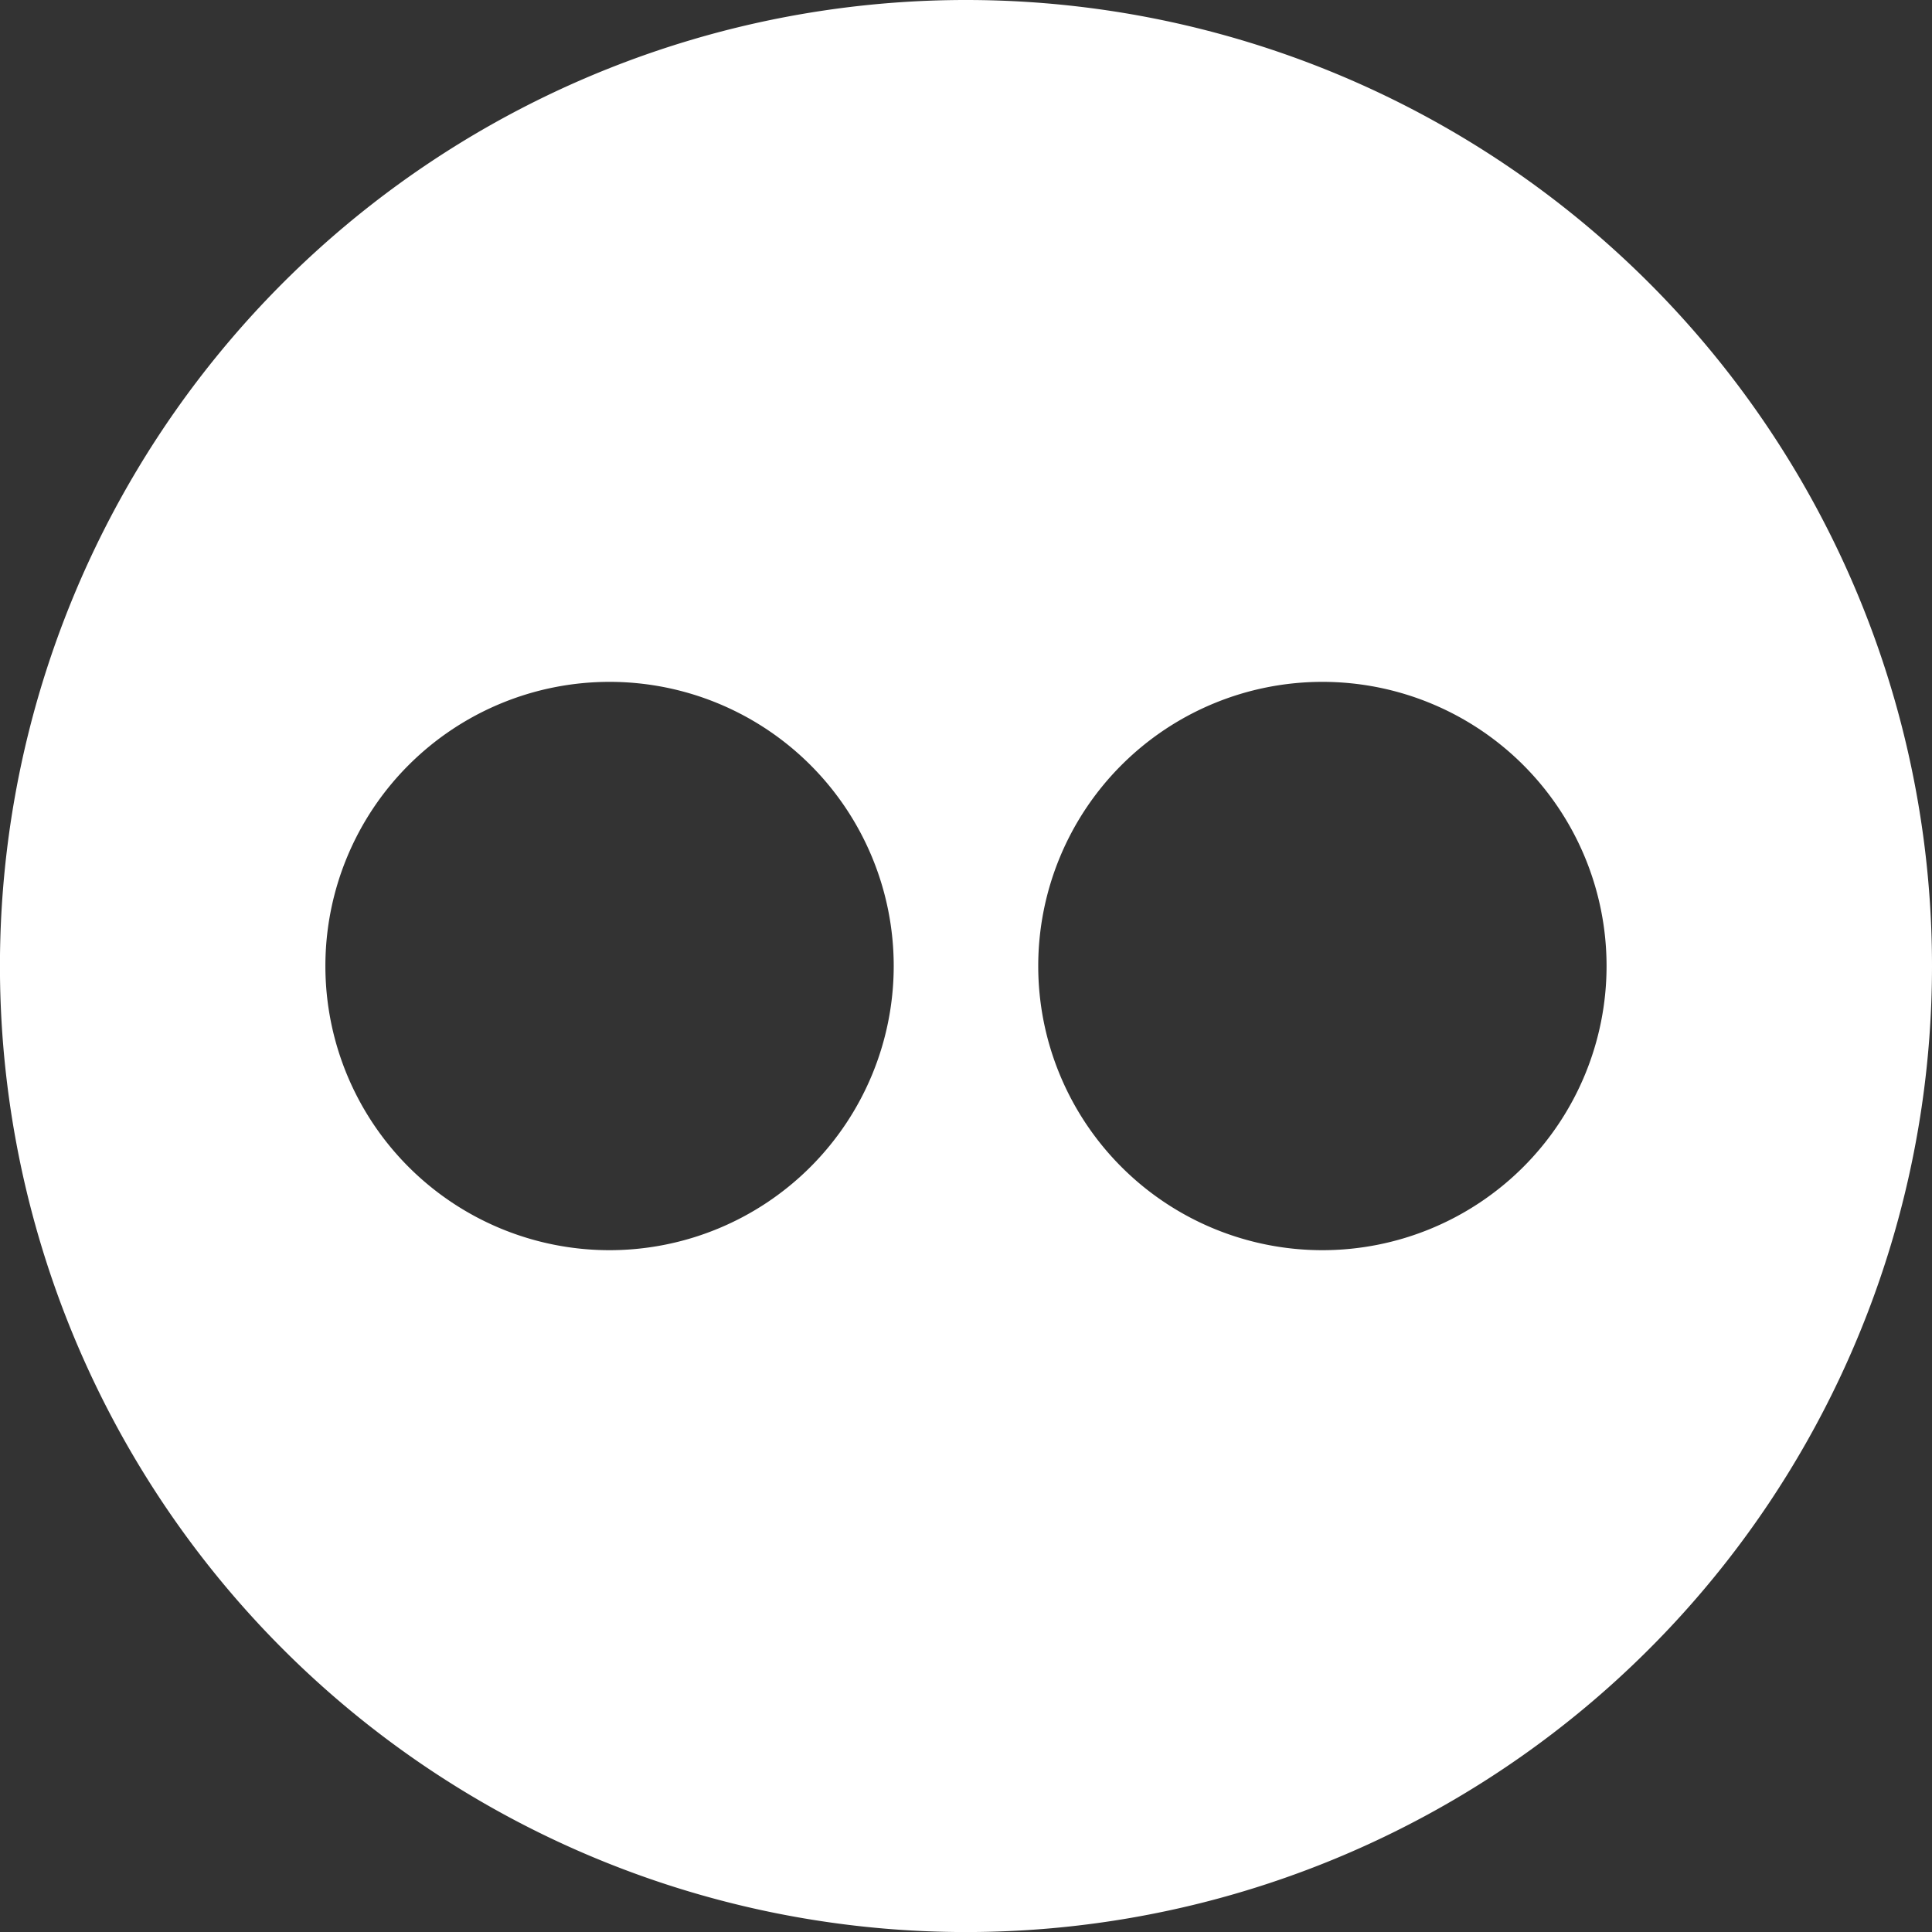
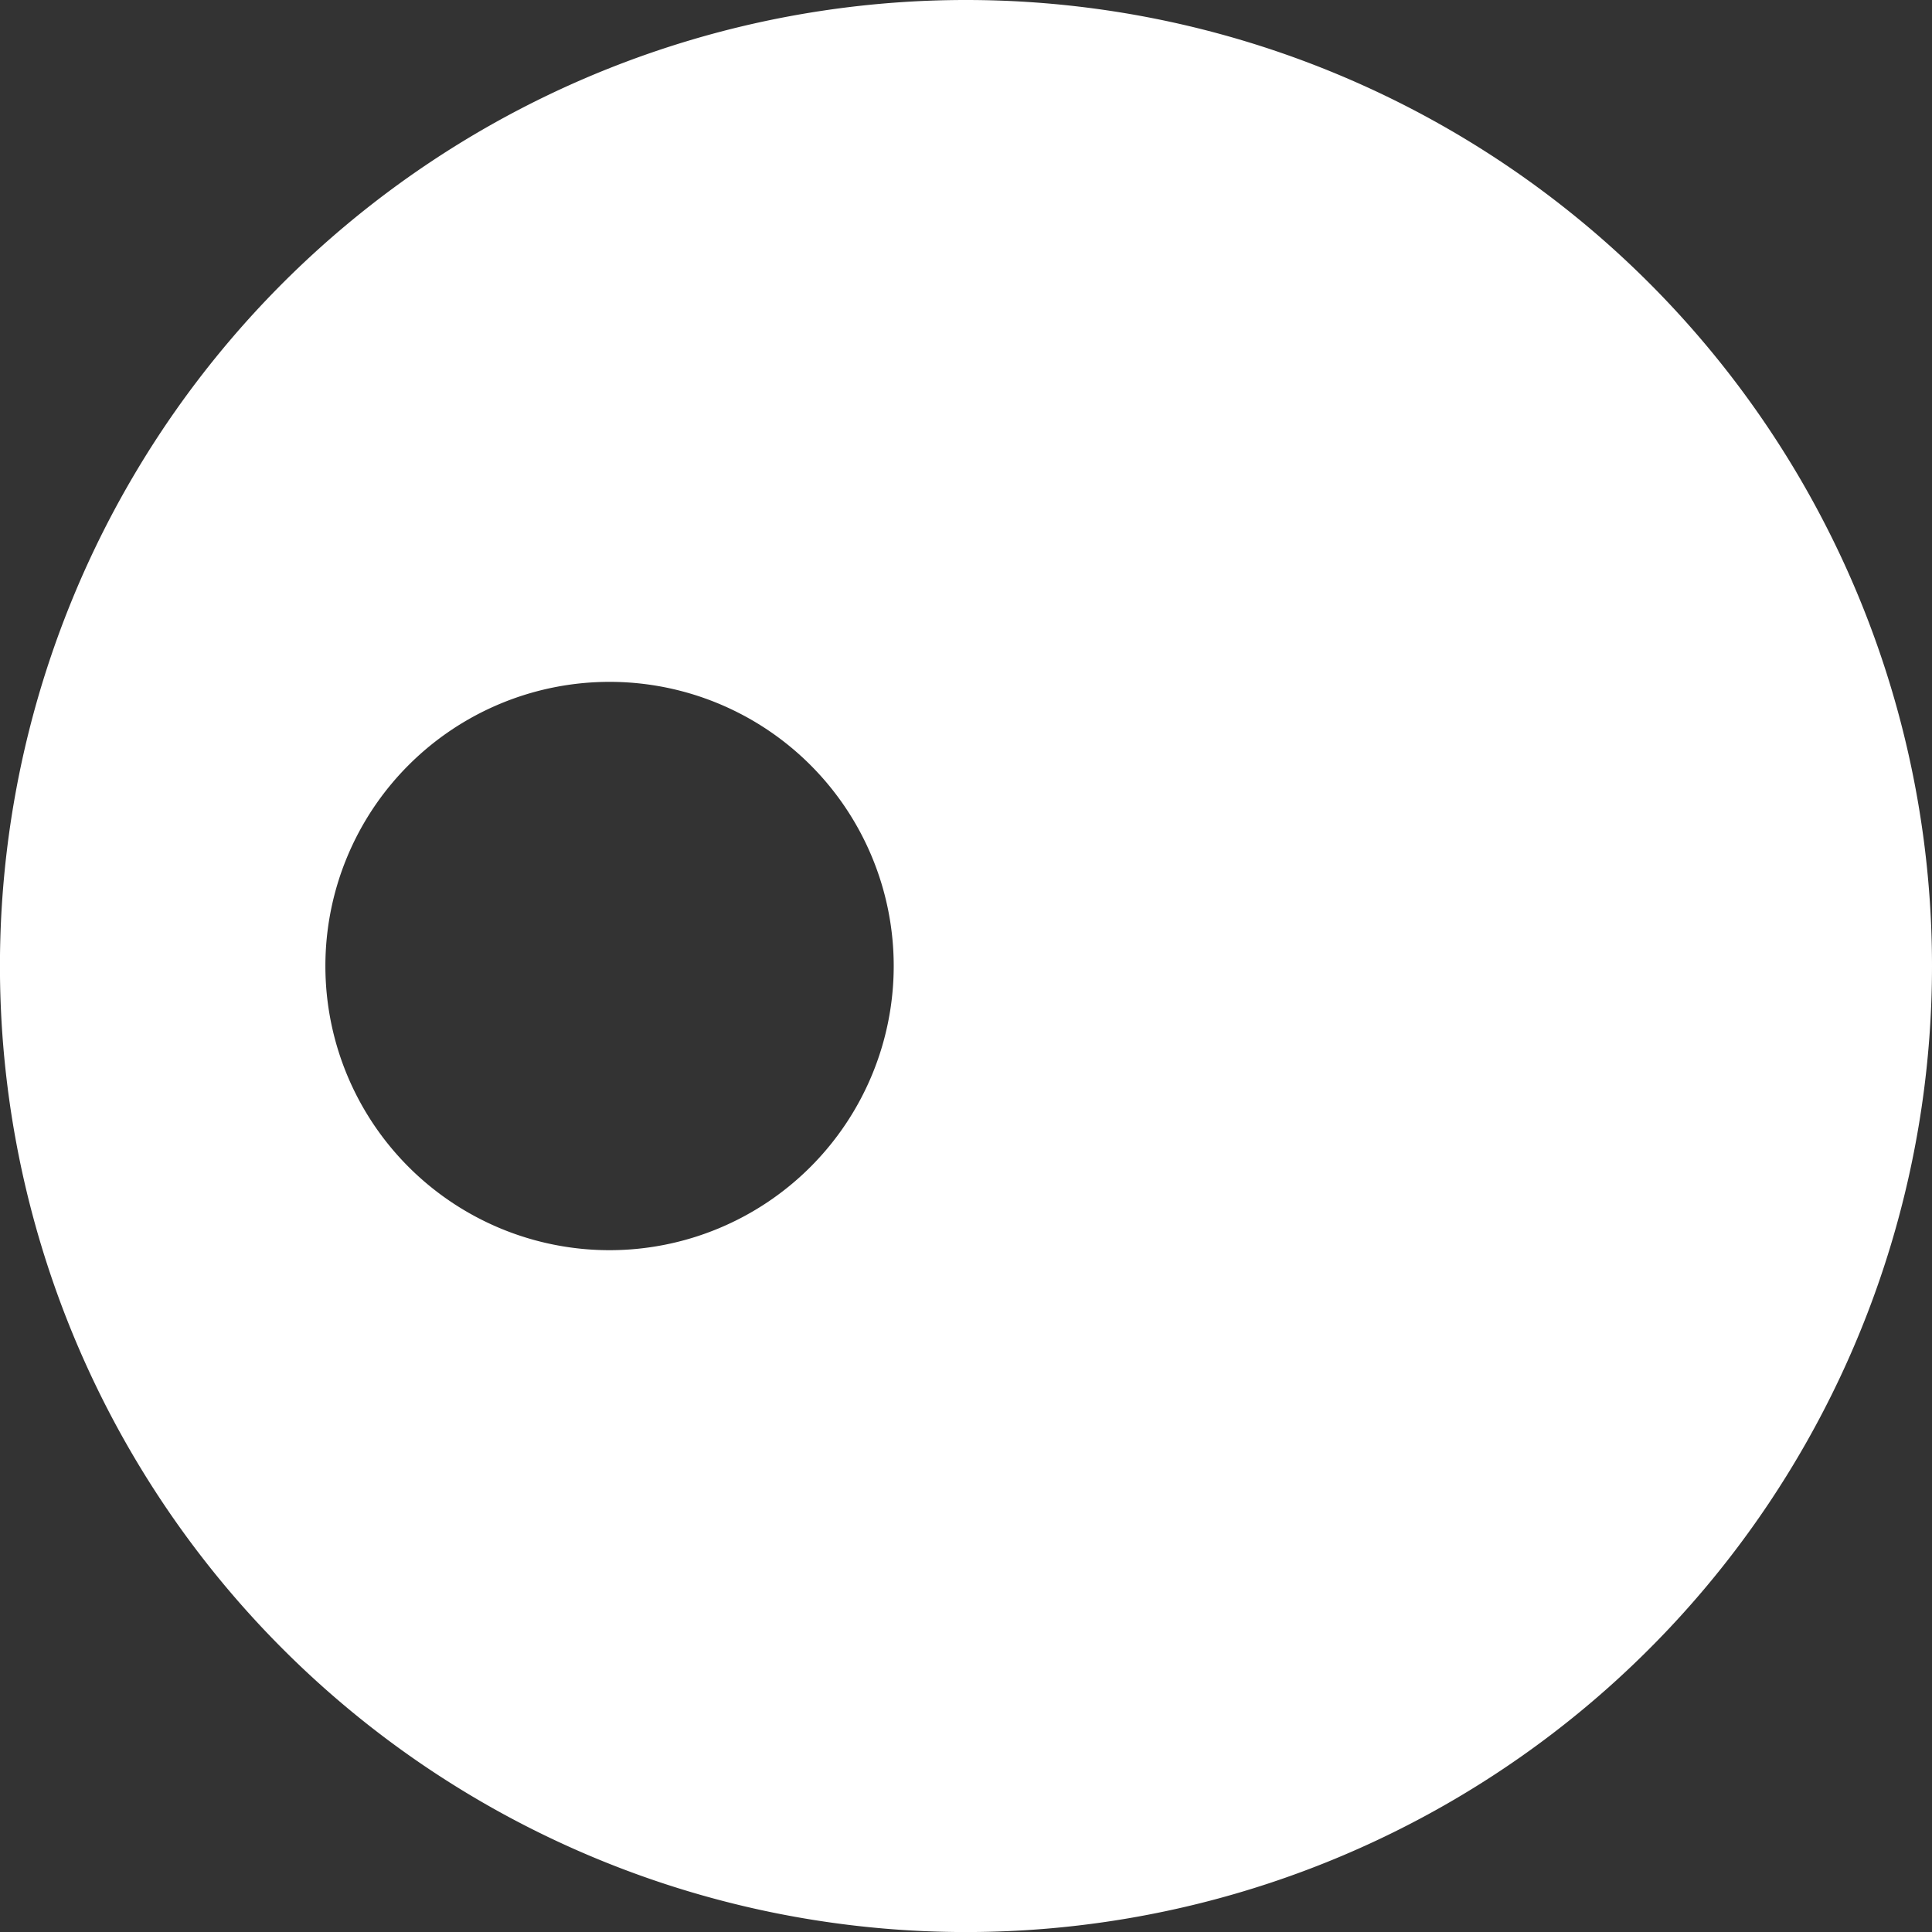
<svg xmlns="http://www.w3.org/2000/svg" width="39.971" height="39.971" viewBox="0 0 39.971 39.971">
  <rect x="0" y="0" width="39.971" height="39.971" fill="#333333" stroke="none" />
  <defs>
    <style>.a{fill:#fff;}</style>
  </defs>
-   <path class="a" d="M19.986,0A19.986,19.986,0,1,0,39.971,19.986,19.985,19.985,0,0,0,19.986,0ZM12.611,25.865a5.879,5.879,0,1,1,5.879-5.88A5.881,5.881,0,0,1,12.611,25.865Zm14.749,0a5.879,5.879,0,1,1,5.878-5.88A5.88,5.88,0,0,1,27.36,25.865Z" />
+   <path class="a" d="M19.986,0A19.986,19.986,0,1,0,39.971,19.986,19.985,19.985,0,0,0,19.986,0ZM12.611,25.865a5.879,5.879,0,1,1,5.879-5.88A5.881,5.881,0,0,1,12.611,25.865Zm14.749,0A5.88,5.88,0,0,1,27.36,25.865Z" />
</svg>